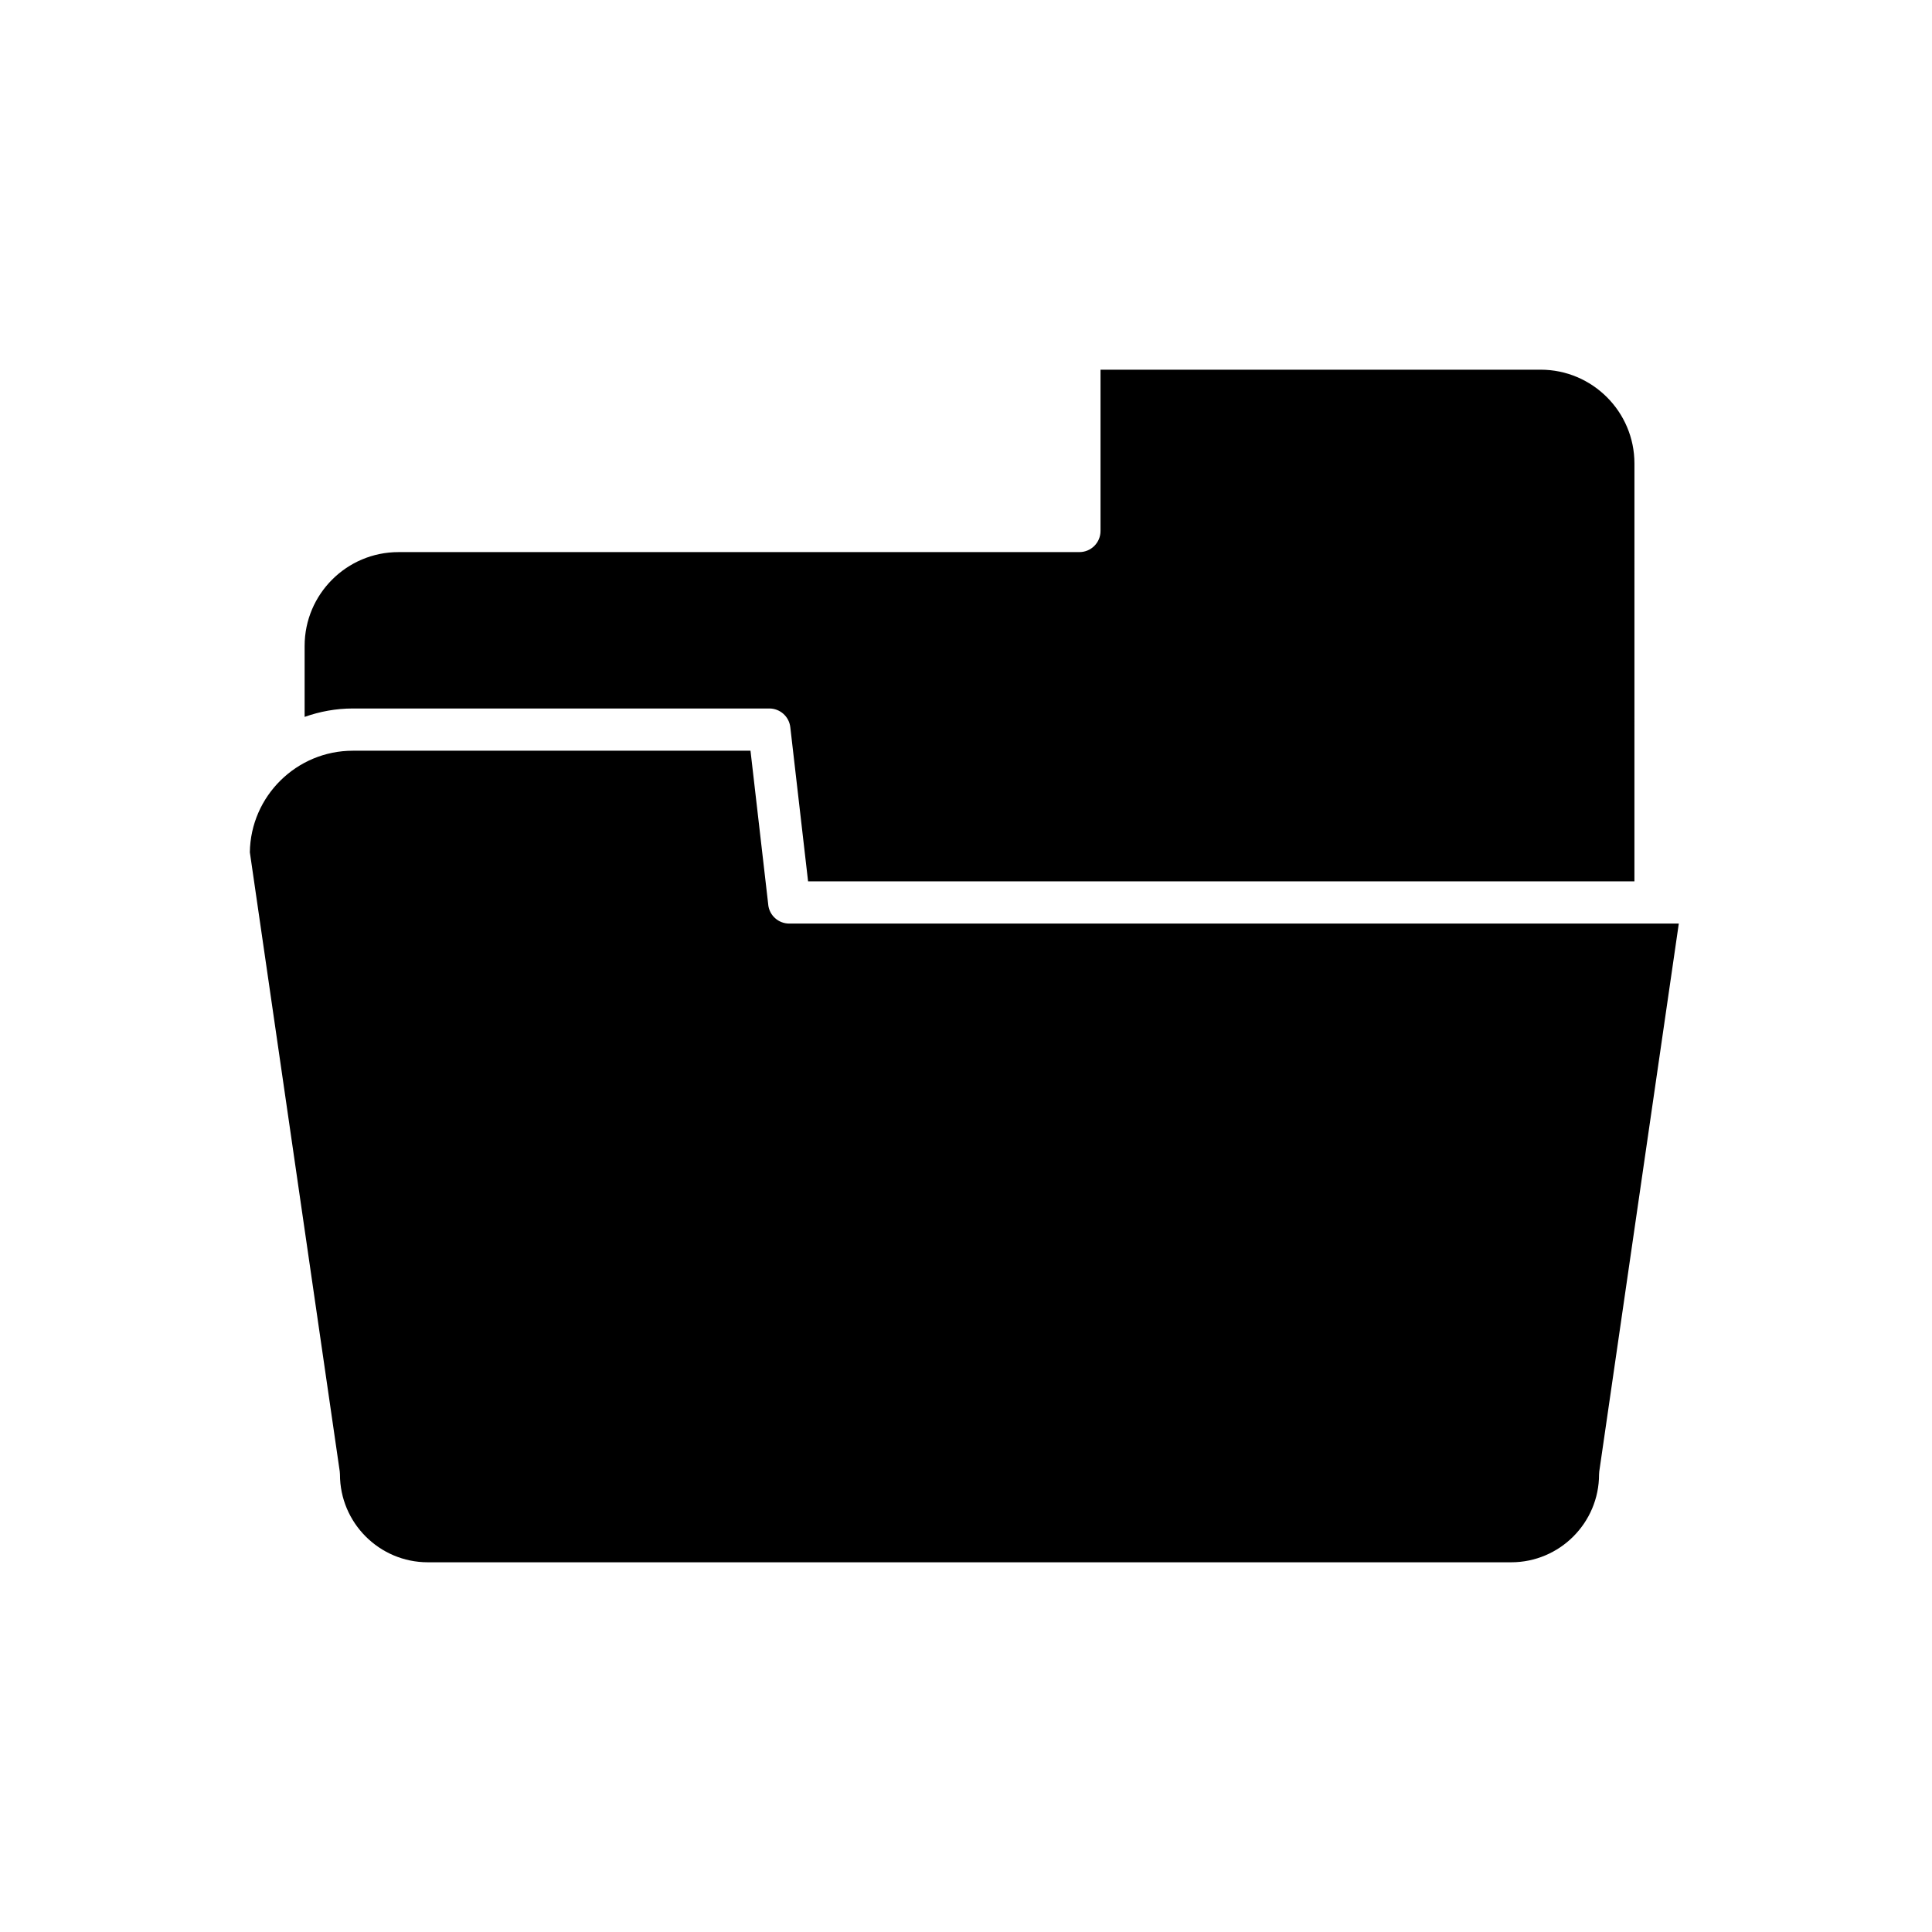
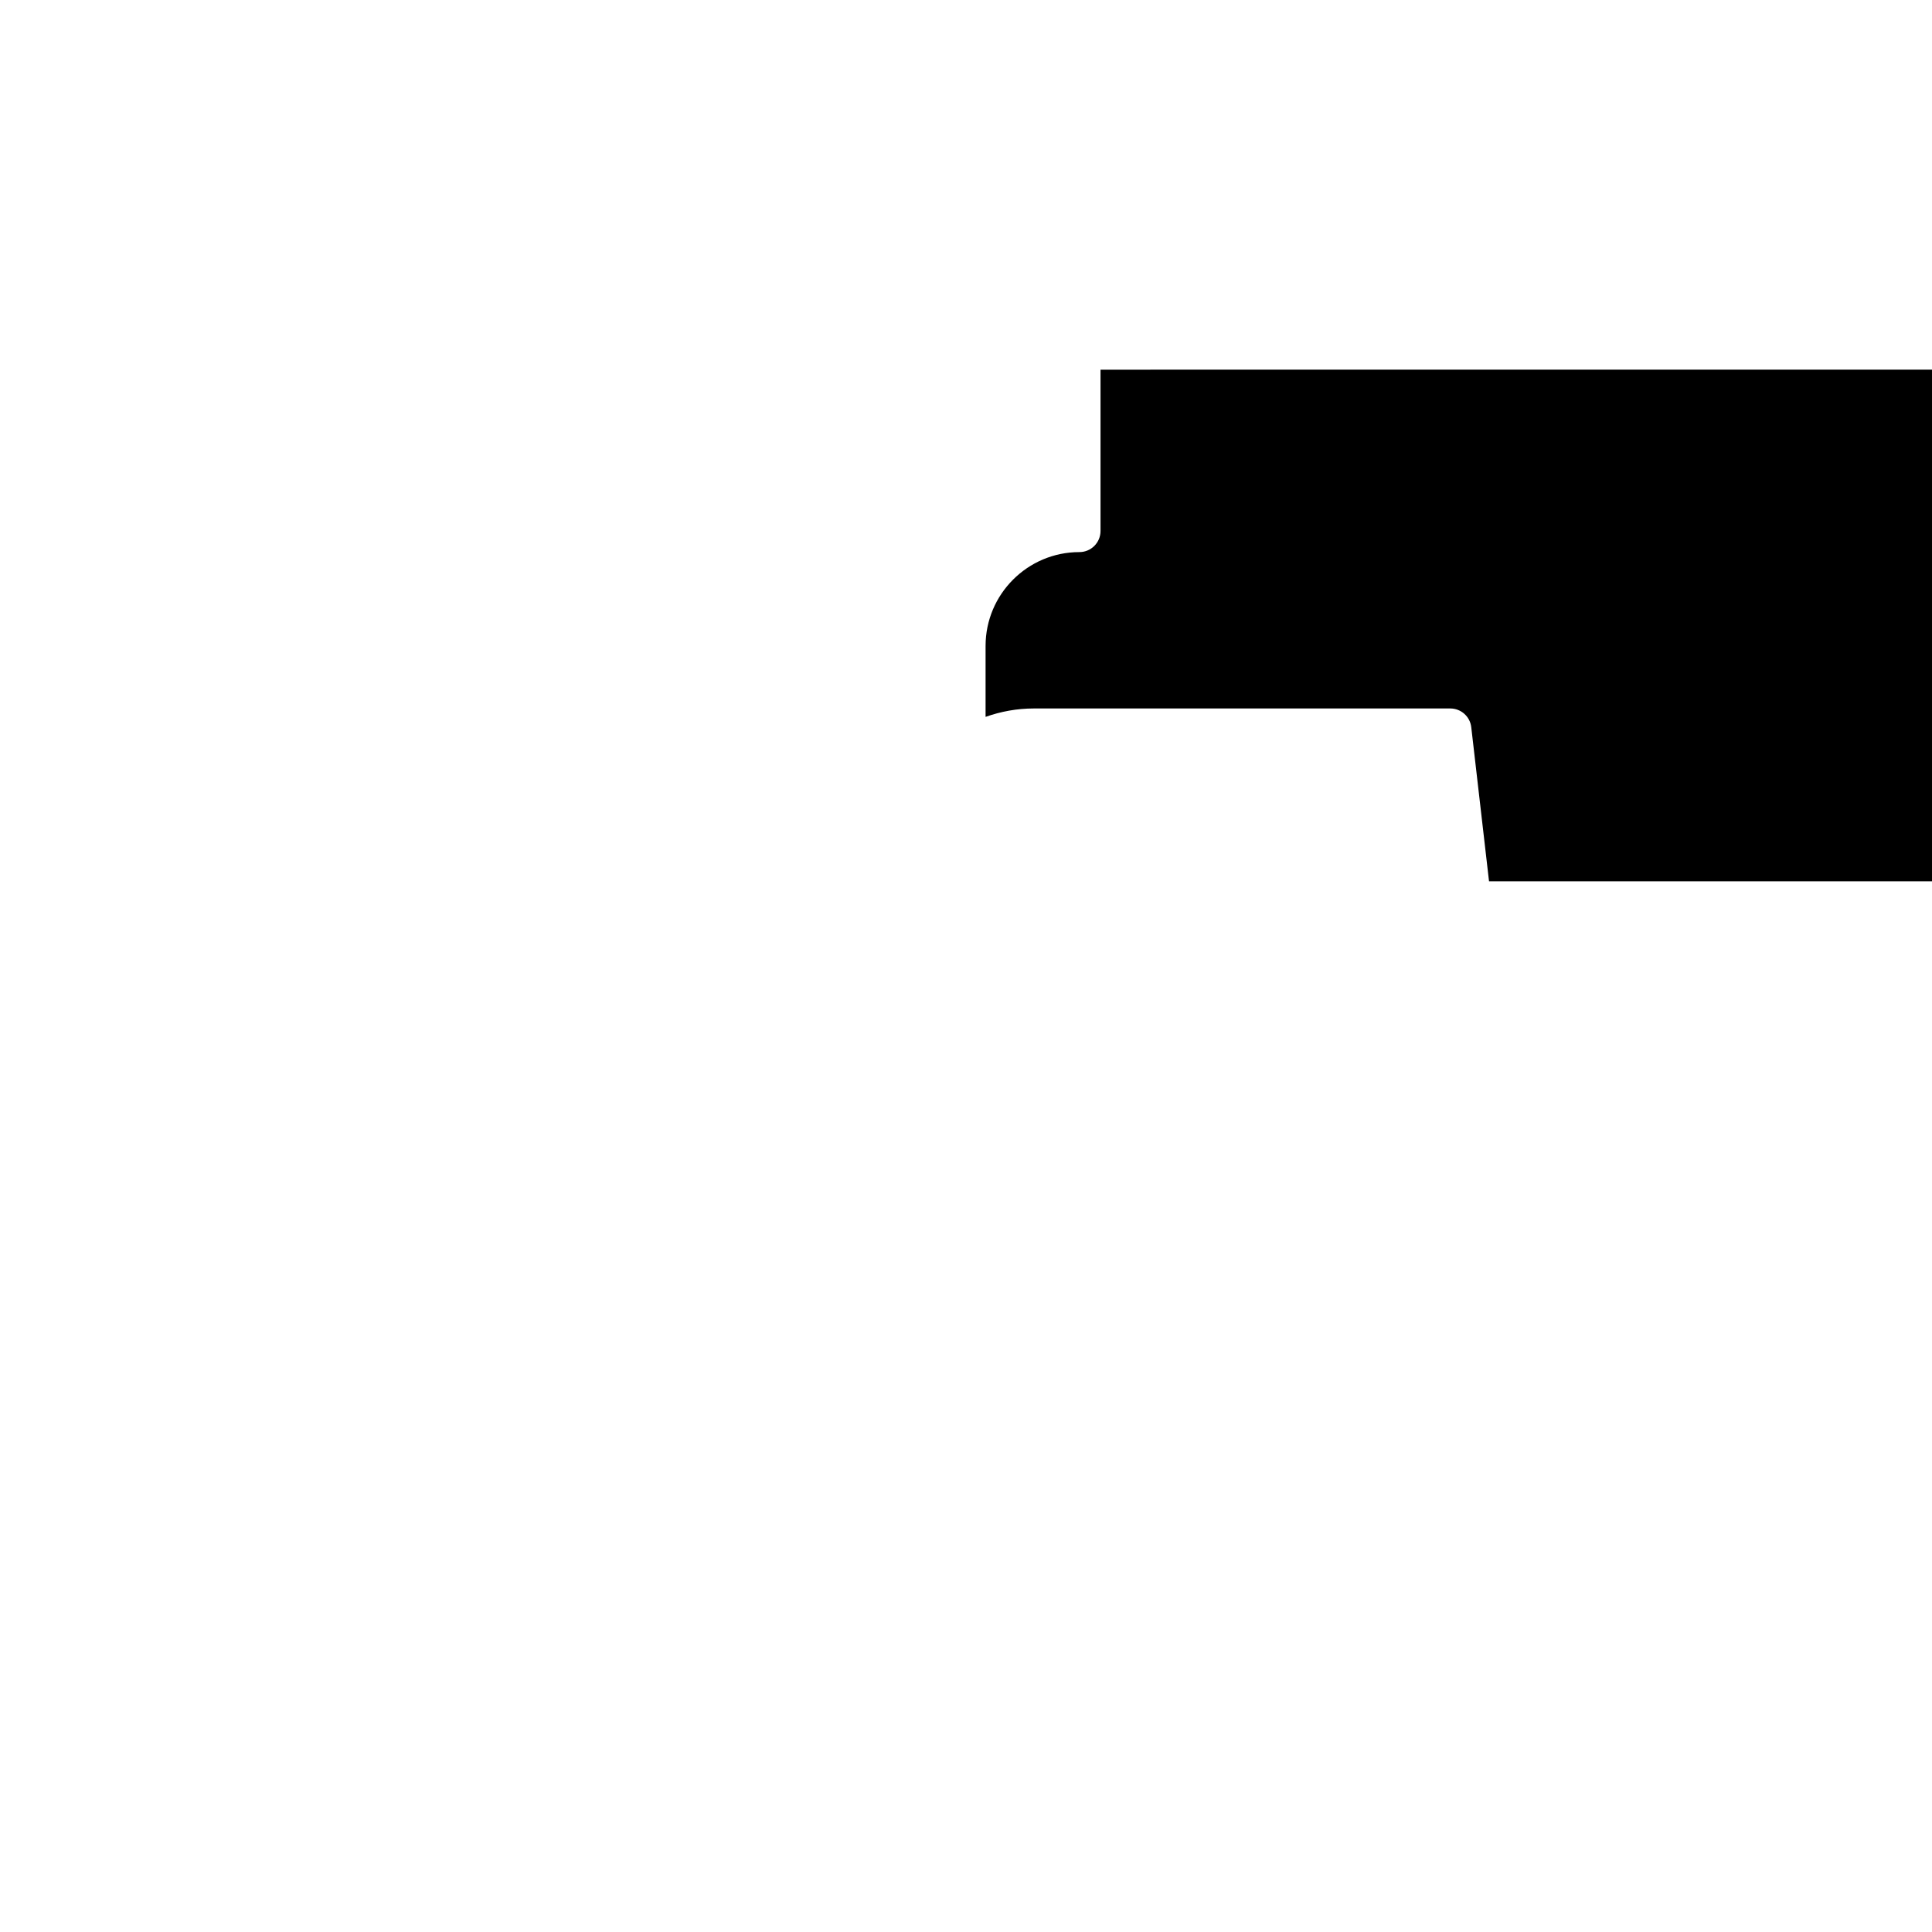
<svg xmlns="http://www.w3.org/2000/svg" fill="#000000" width="800px" height="800px" version="1.1" viewBox="144 144 512 512">
  <g>
-     <path d="m435.65 241.97v42.742c0 3.094-2.504 5.598-5.598 5.598l-180.46 0.004c-13.711 0-24.863 11.152-24.863 24.863v18.805c4.008-1.418 8.297-2.227 12.781-2.227h110.37c2.844 0 5.238 2.133 5.559 4.957l4.711 40.852h218.99l0.004-110.73c0-13.711-11.152-24.863-24.863-24.863z" />
-     <path d="m347.6 383.8-4.711-40.852h-105.38c-14.926 0-27.086 12.039-27.297 26.906l23.82 164.07c0.039 0.266 0.059 0.535 0.059 0.805 0 12.848 10.445 23.293 23.293 23.293h287.09c12.848 0 23.293-10.445 23.293-23.293 0-0.266 0.023-0.535 0.059-0.805l21.074-145.17h-235.75c-2.844 0-5.238-2.133-5.559-4.957z" />
+     <path d="m435.65 241.97v42.742c0 3.094-2.504 5.598-5.598 5.598c-13.711 0-24.863 11.152-24.863 24.863v18.805c4.008-1.418 8.297-2.227 12.781-2.227h110.37c2.844 0 5.238 2.133 5.559 4.957l4.711 40.852h218.99l0.004-110.73c0-13.711-11.152-24.863-24.863-24.863z" />
  </g>
</svg>